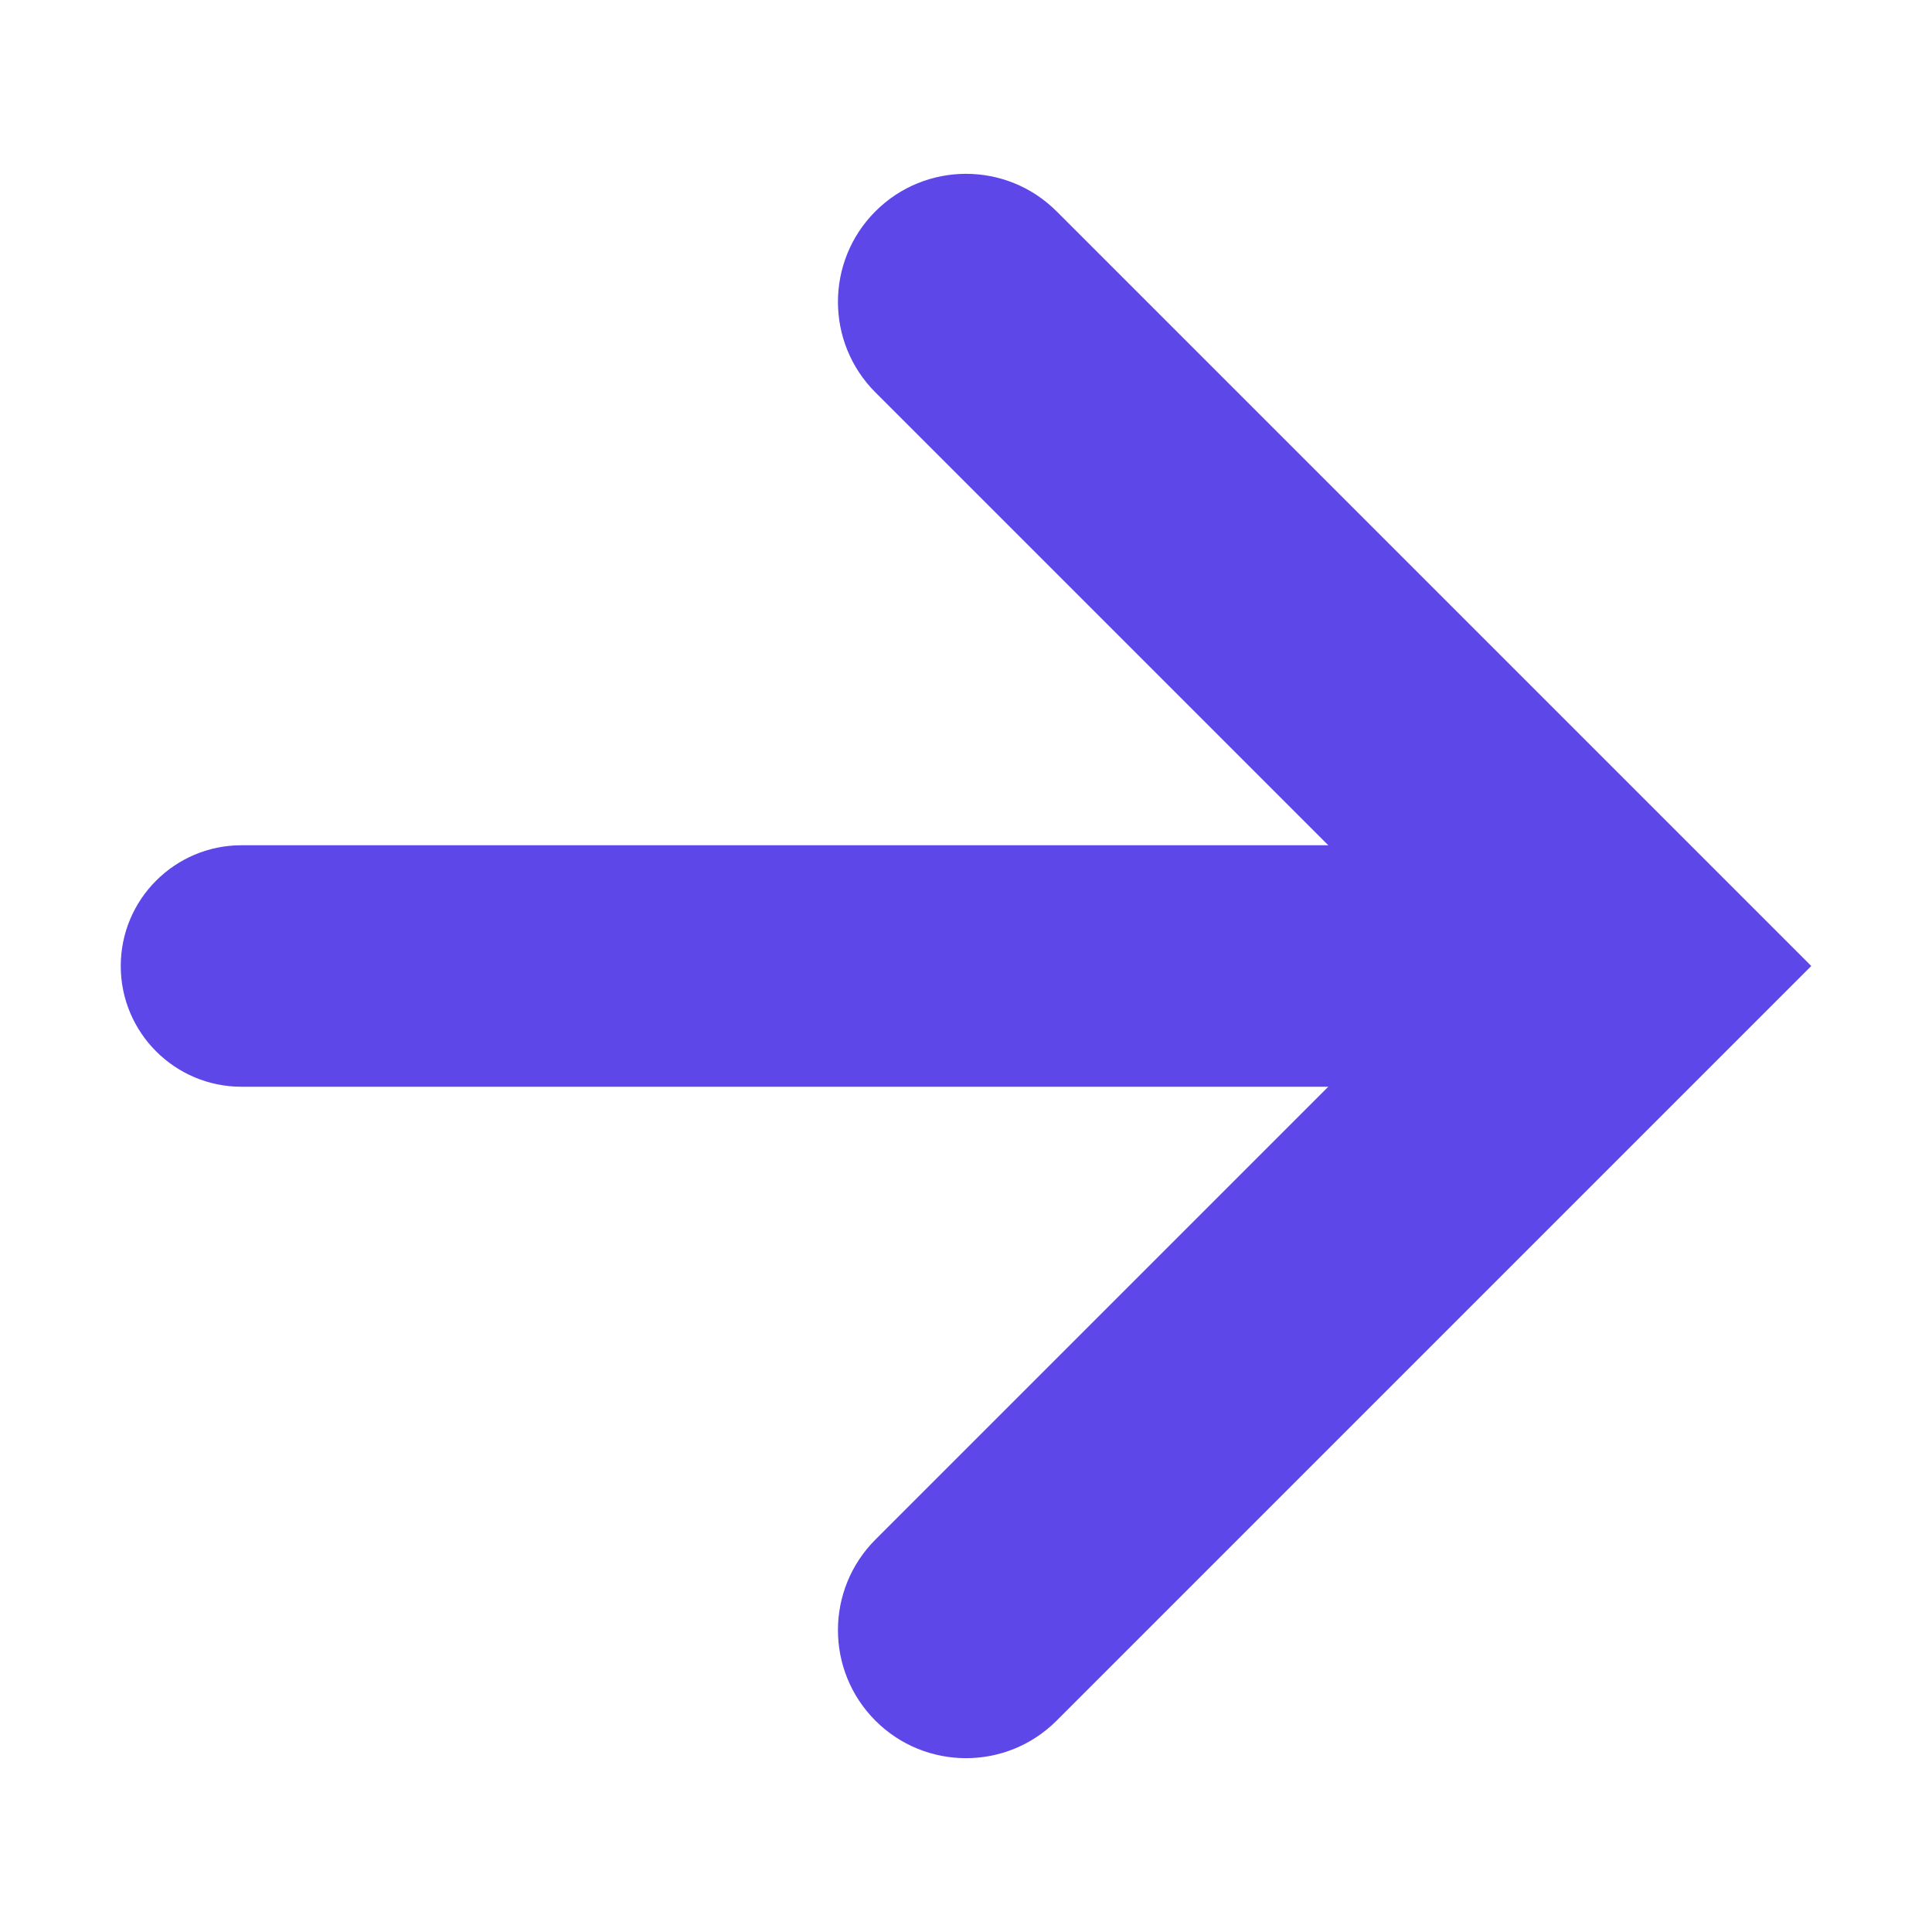
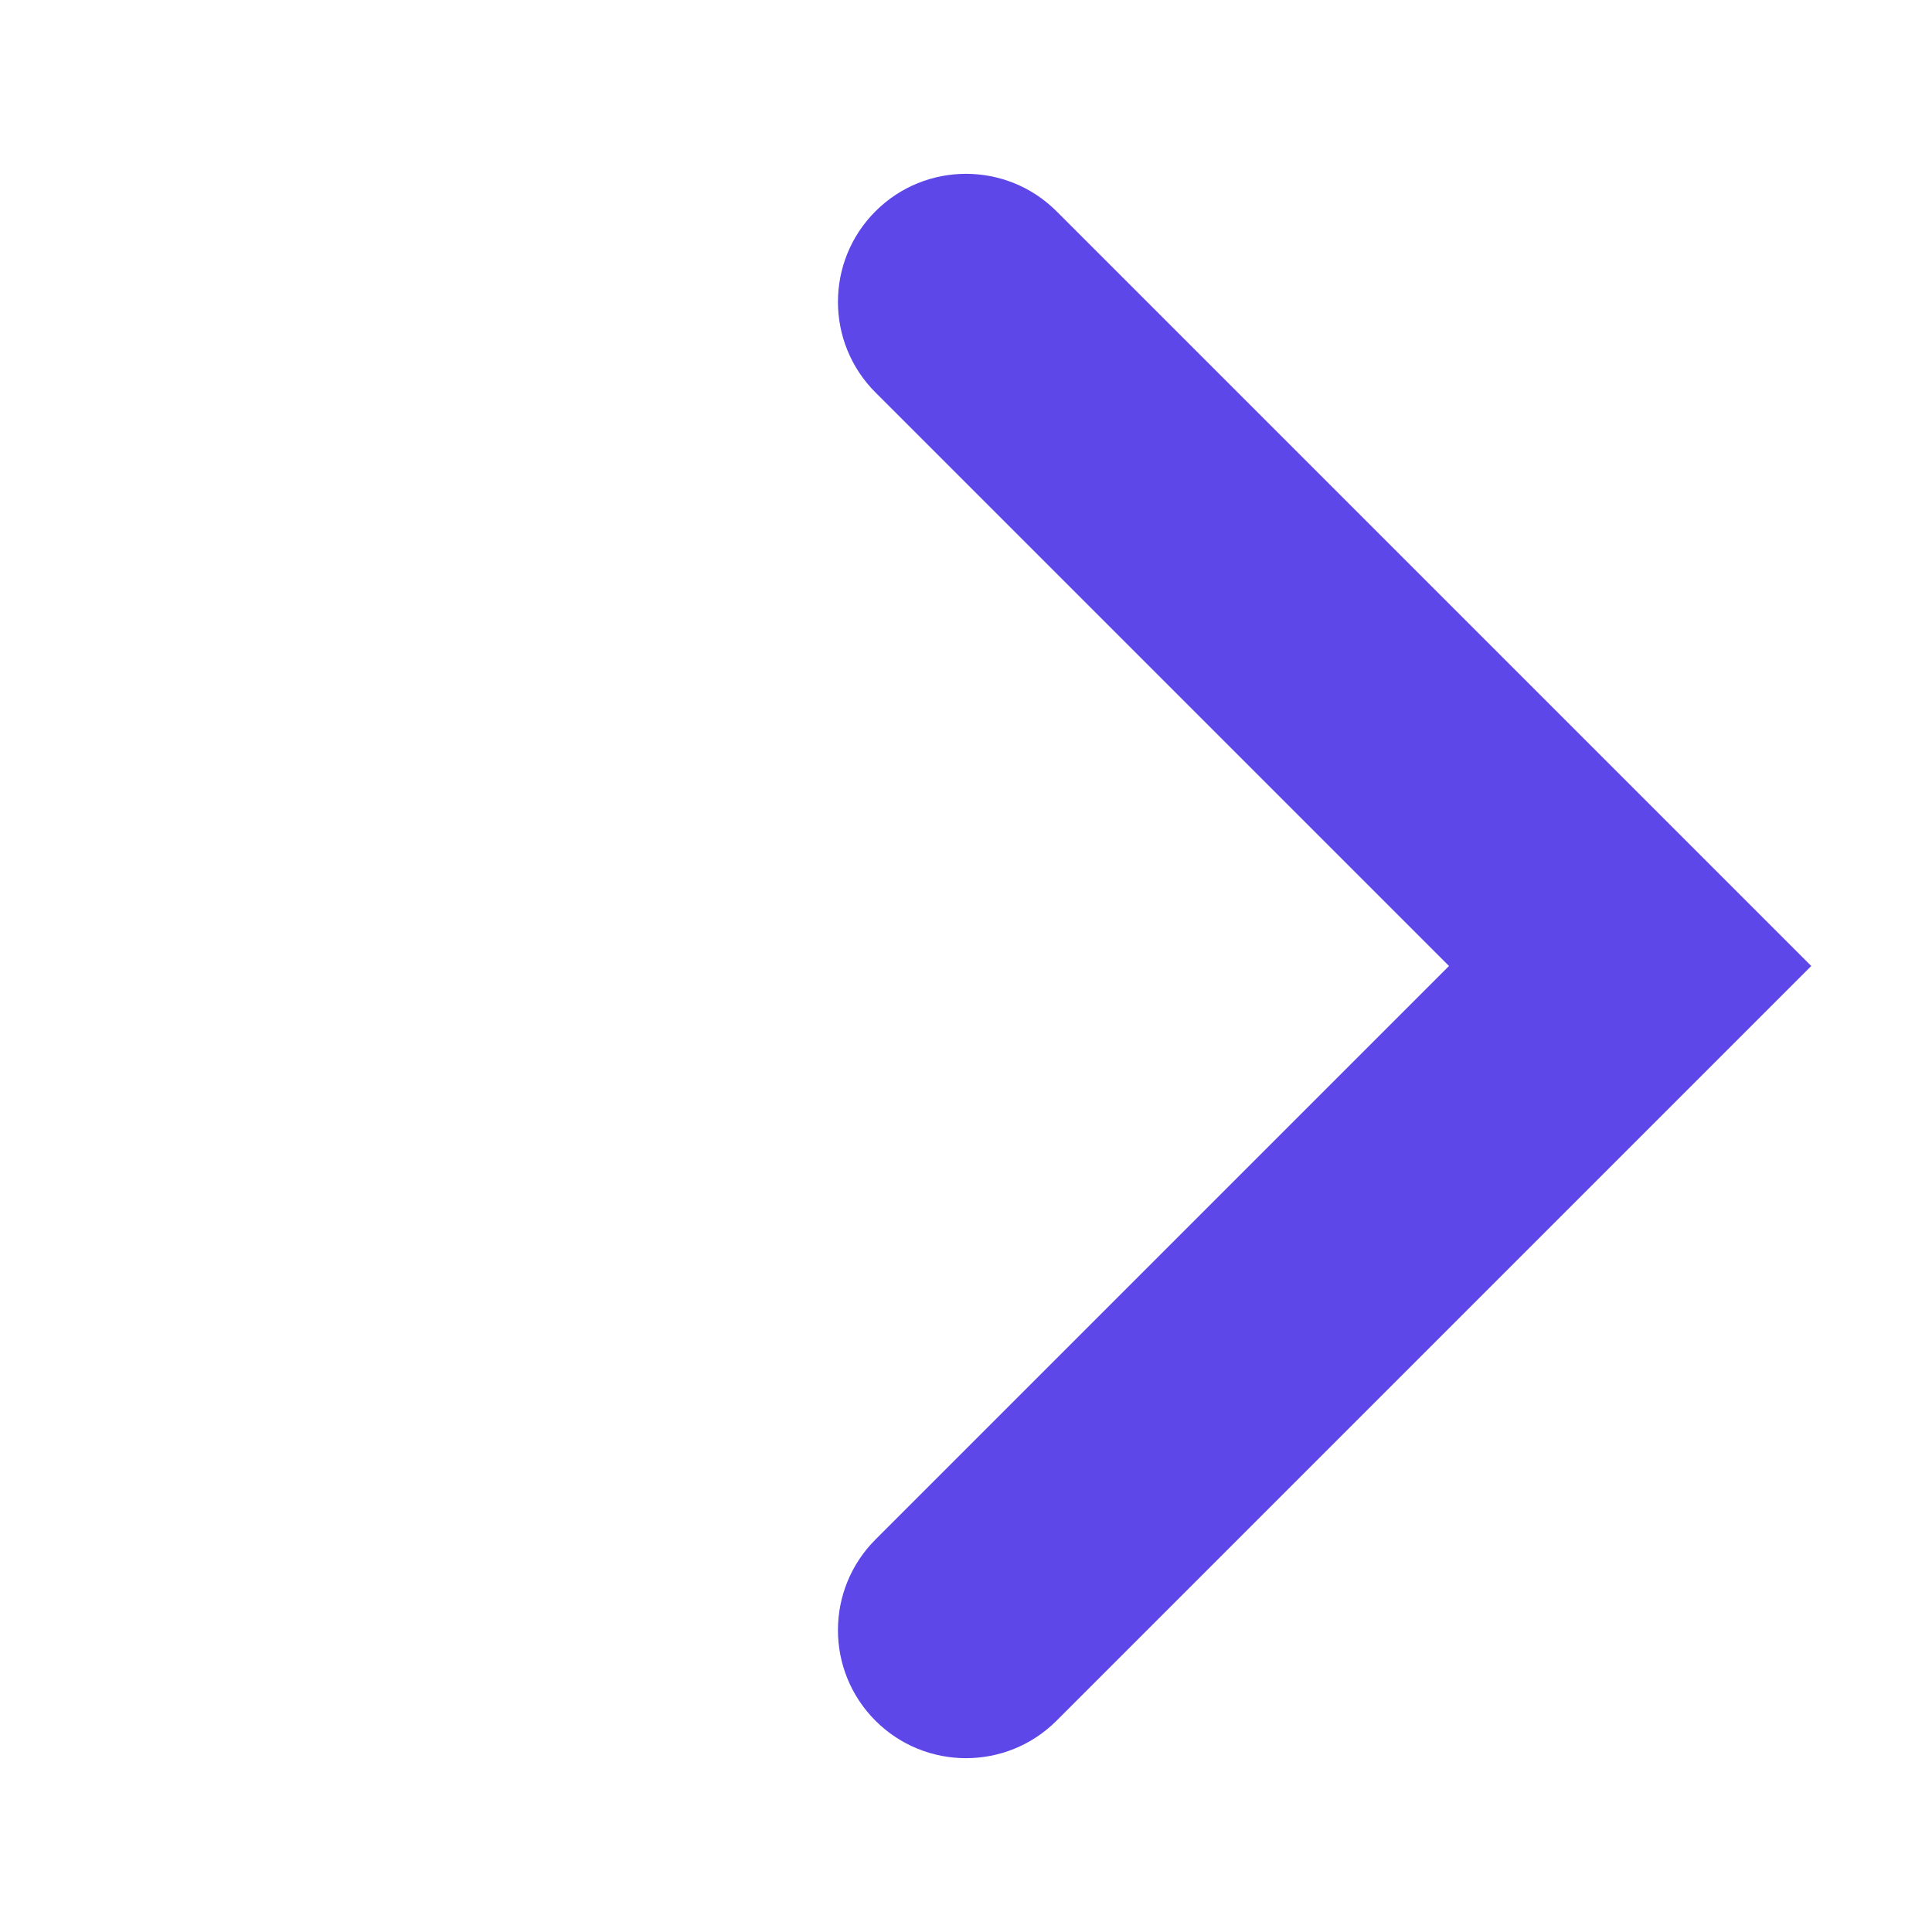
<svg xmlns="http://www.w3.org/2000/svg" width="16" height="16" viewBox="0 0 16 16" fill="none">
-   <path d="M1 8C1 7.448 1.448 7 2 7H12C12.552 7 13 7.448 13 8C13 8.552 12.552 9 12 9H2C1.448 9 1 8.552 1 8Z" fill="#5D47E9" />
  <path d="M7.25 1.75C6.836 2.164 6.836 2.836 7.25 3.25L12 8L7.25 12.75C6.836 13.164 6.836 13.836 7.25 14.25C7.664 14.664 8.336 14.664 8.75 14.25L15 8L8.75 1.75C8.336 1.336 7.664 1.336 7.25 1.75Z" fill="#5D47E9" />
</svg>